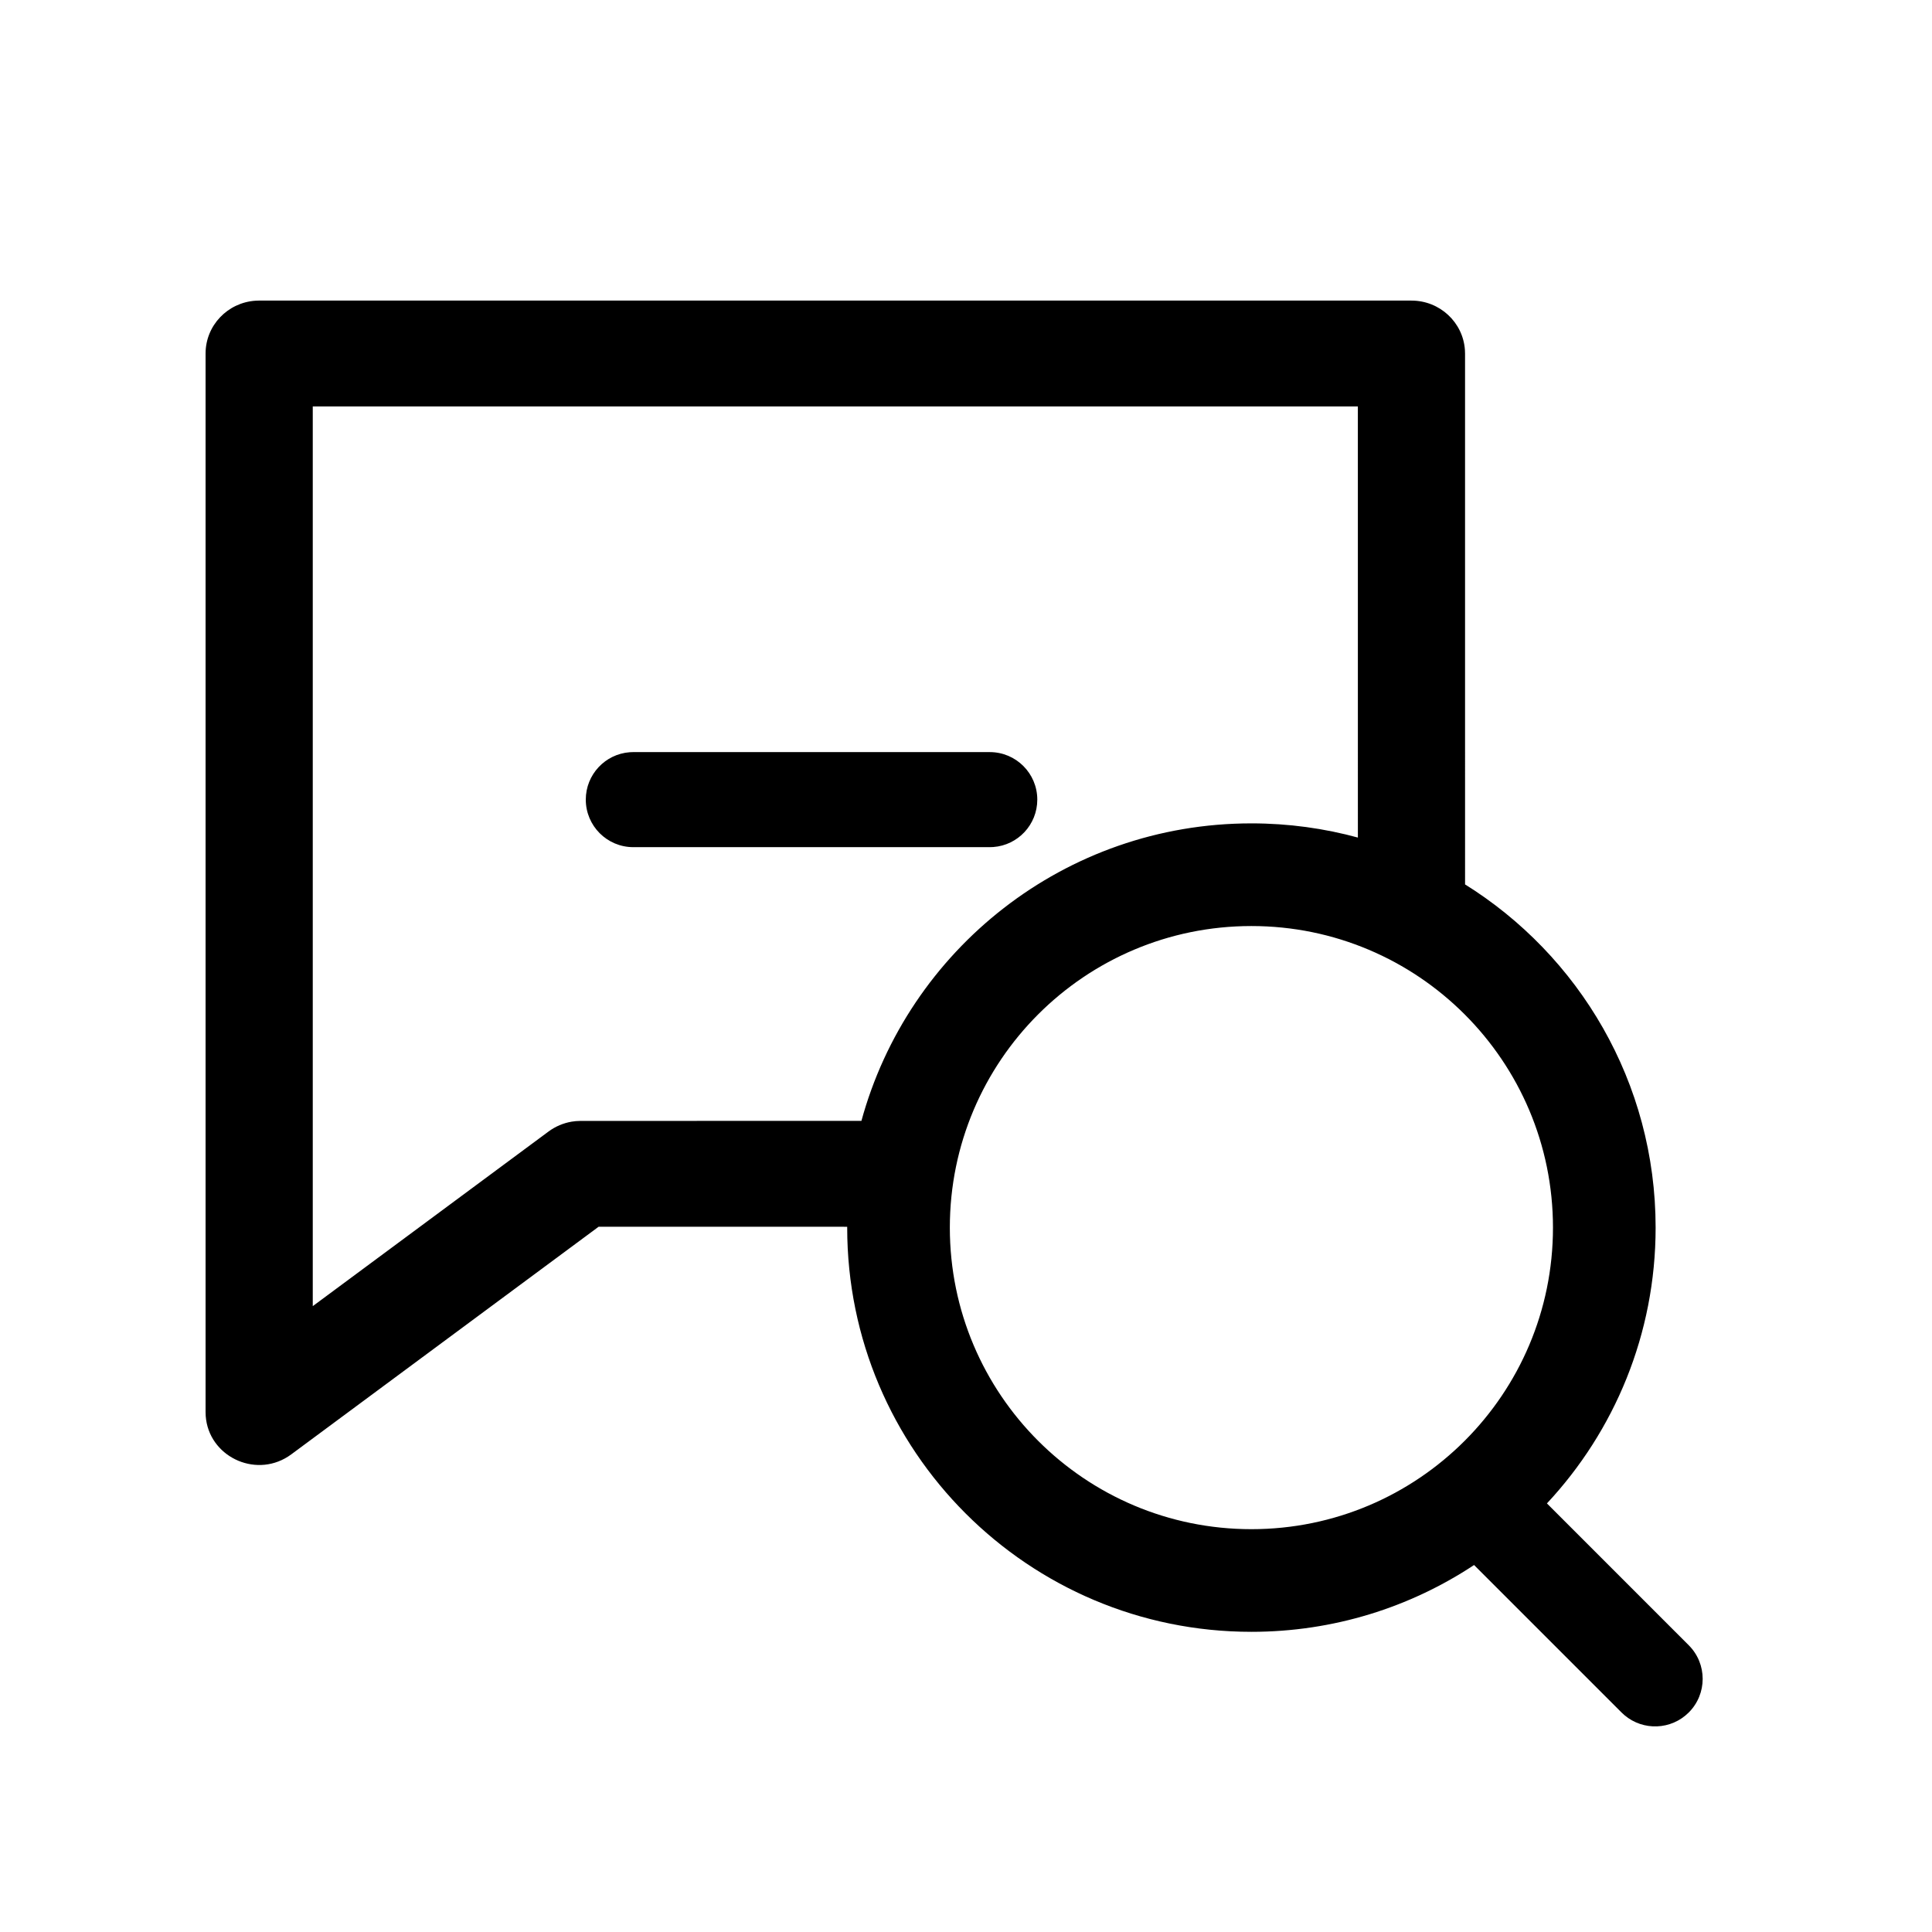
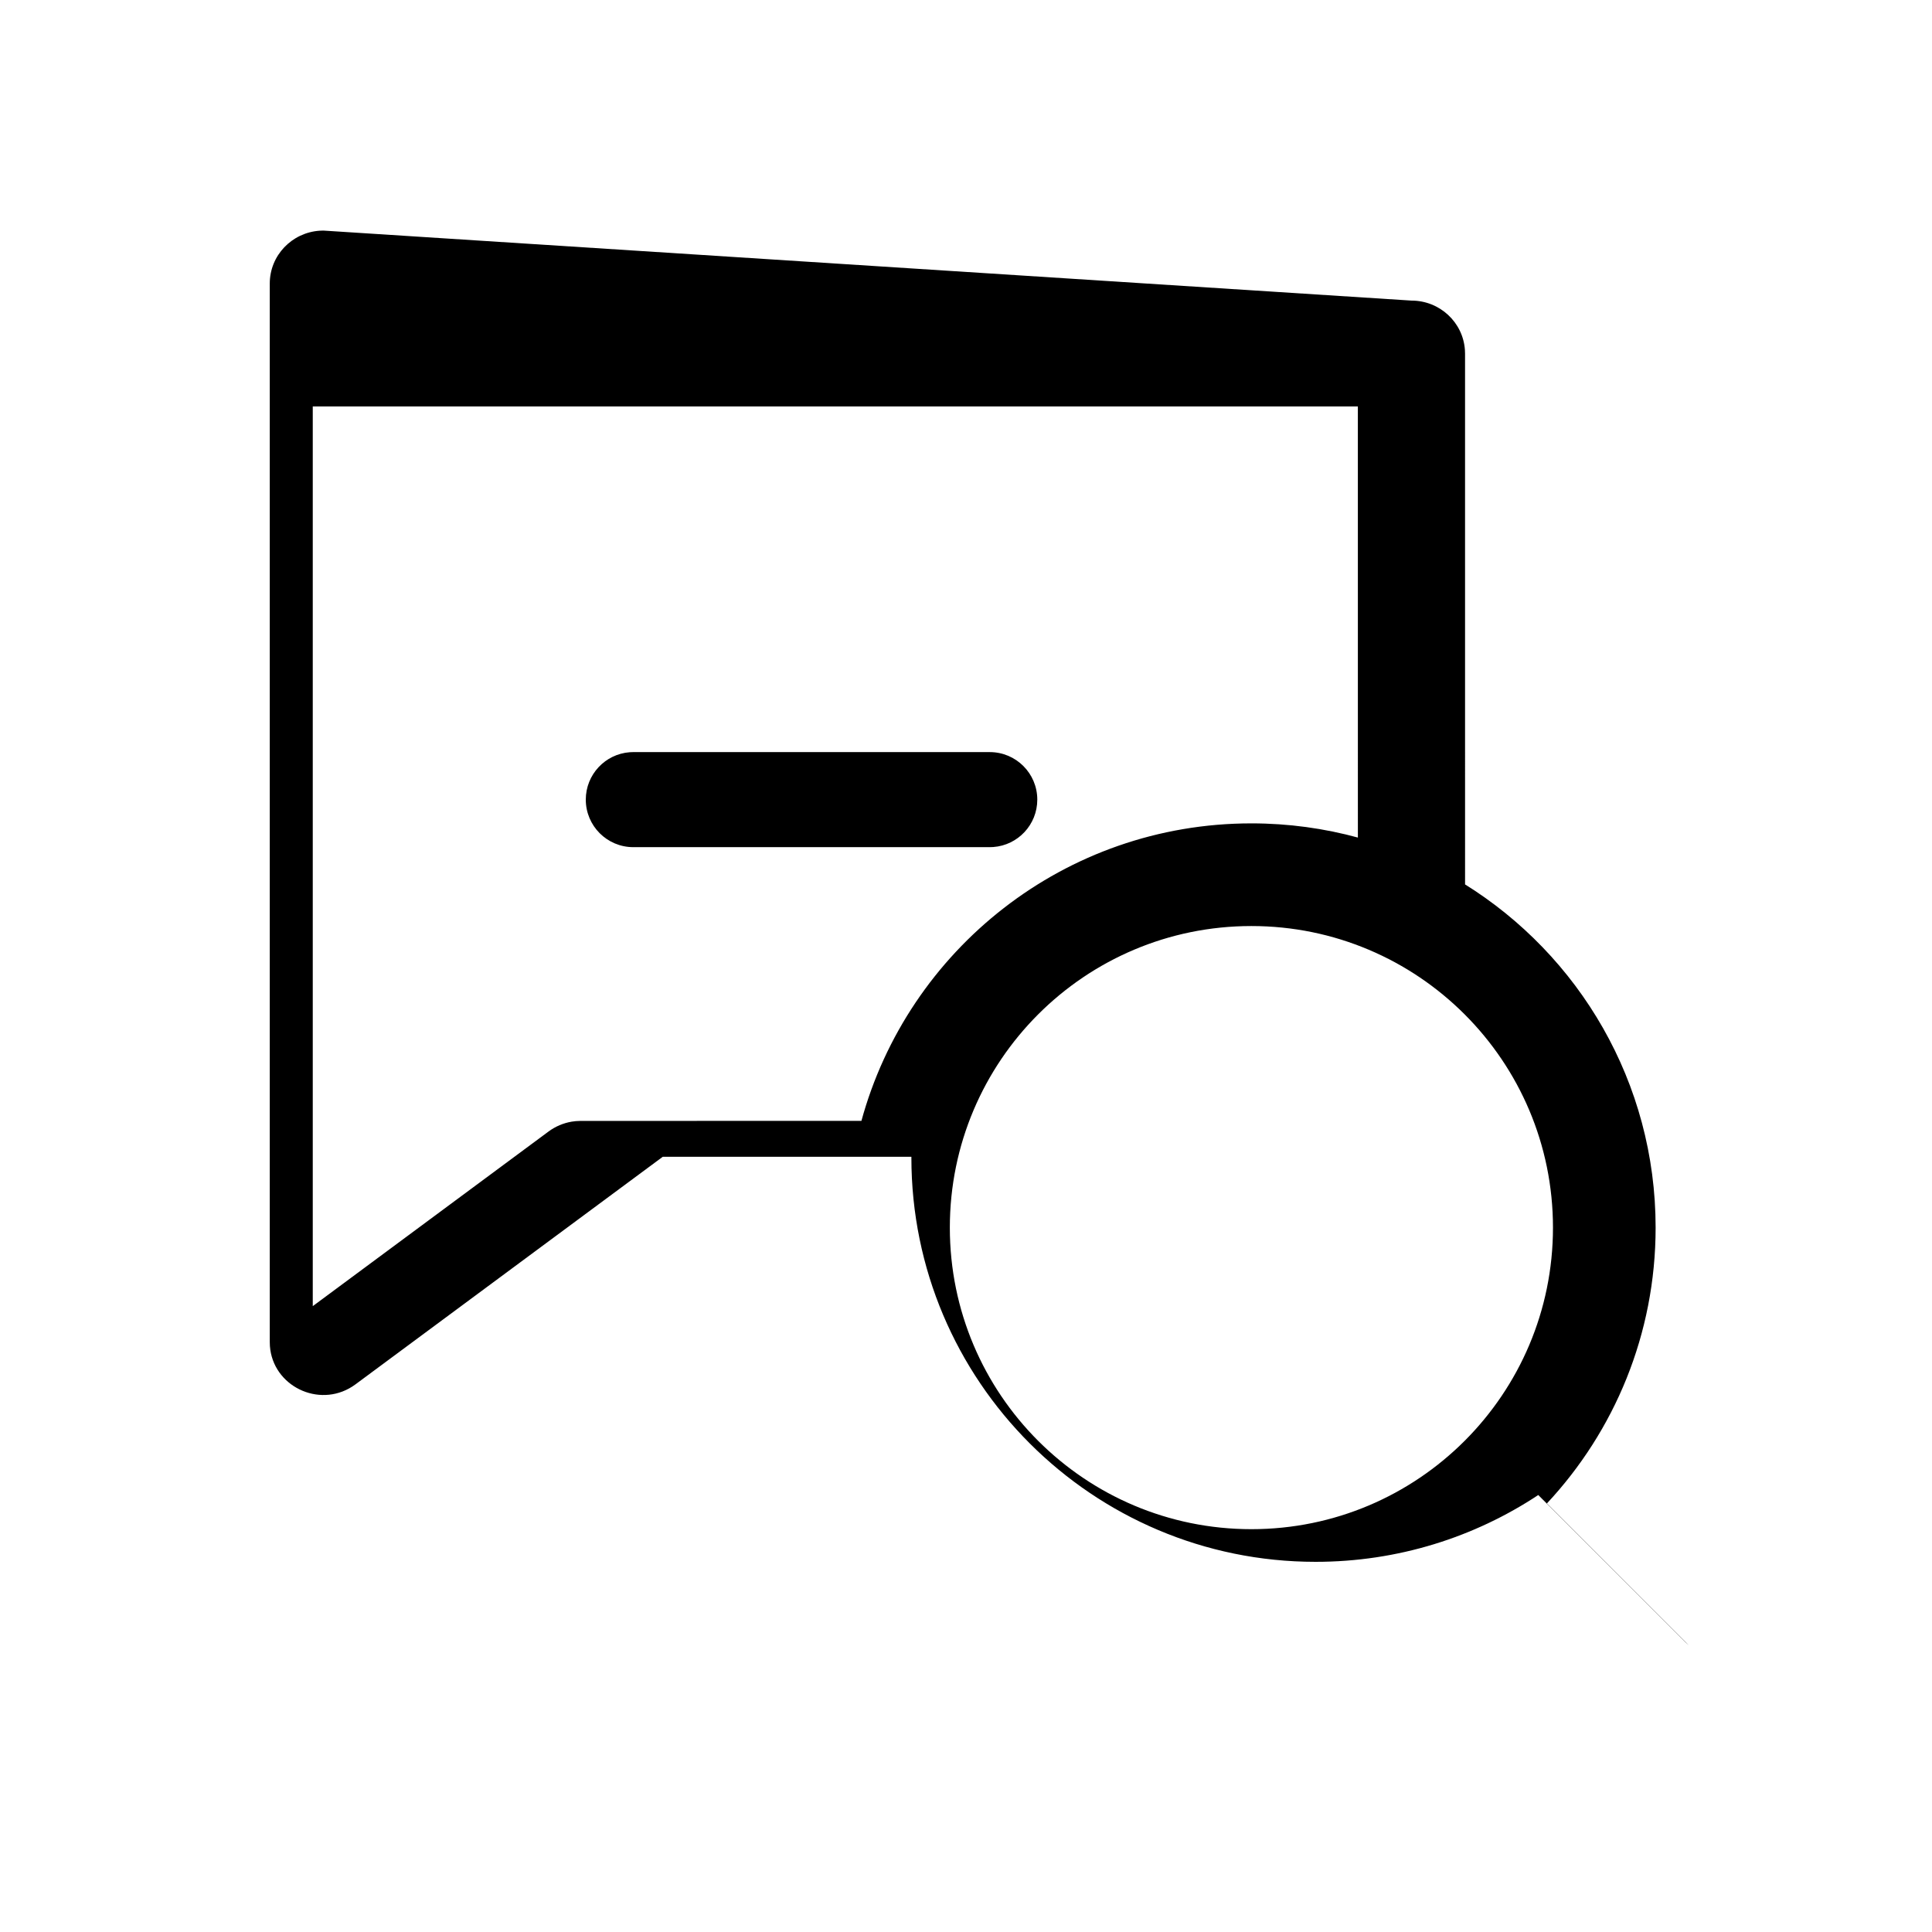
<svg xmlns="http://www.w3.org/2000/svg" fill="#000000" width="800px" height="800px" version="1.1" viewBox="144 144 512 512">
-   <path d="m518.05 223.66c7.516 0 13.668 5.769 14.168 13.066l0.035 0.961 0.004 140.69-0.215-0.133c30.445 18.891 50.715 52.621 50.715 91.086 0 28.25-10.934 53.949-28.805 73.09l37.586 37.594c4.918 4.922 4.918 12.895 0 17.812-4.66 4.66-12.062 4.906-17.012 0.738l-0.801-0.738-39.082-39.078c-16.922 11.188-37.203 17.703-59.008 17.703-59.16 0-107.12-47.961-107.12-107.12v-0.223l-65.879-0.004-81.434 60.309c-8.797 6.516-21.121 1.086-22.582-9.176l-0.105-0.977-0.035-1.066v-280.51c0-7.426 5.84-13.5 13.23-13.992l0.973-0.035zm-42.414 165.75c-44.137 0-79.918 35.781-79.918 79.918 0 44.137 35.781 79.918 79.918 79.918 44.137 0 79.918-35.781 79.918-79.918 0-44.137-35.781-79.918-79.918-79.918zm28.211-137.7h-276.96v238.43l62.492-46.285c1.805-1.336 3.898-2.223 6.102-2.602l1.109-0.145 1.312-0.059 74.387-0.004-0.051 0.176c12.348-45.531 53.961-79.02 103.4-79.02 9.844 0 19.375 1.328 28.426 3.816l-0.211-0.059zm-97.547 91.605c6.957 0 12.594 5.641 12.594 12.594 0 6.641-5.137 12.082-11.656 12.562l-0.938 0.035h-94.465c-6.957 0-12.594-5.641-12.594-12.598 0-6.641 5.137-12.078 11.652-12.559l0.941-0.035z" />
+   <path d="m518.05 223.66c7.516 0 13.668 5.769 14.168 13.066l0.035 0.961 0.004 140.69-0.215-0.133c30.445 18.891 50.715 52.621 50.715 91.086 0 28.25-10.934 53.949-28.805 73.09l37.586 37.594l-0.801-0.738-39.082-39.078c-16.922 11.188-37.203 17.703-59.008 17.703-59.16 0-107.12-47.961-107.12-107.12v-0.223l-65.879-0.004-81.434 60.309c-8.797 6.516-21.121 1.086-22.582-9.176l-0.105-0.977-0.035-1.066v-280.51c0-7.426 5.84-13.5 13.23-13.992l0.973-0.035zm-42.414 165.75c-44.137 0-79.918 35.781-79.918 79.918 0 44.137 35.781 79.918 79.918 79.918 44.137 0 79.918-35.781 79.918-79.918 0-44.137-35.781-79.918-79.918-79.918zm28.211-137.7h-276.96v238.43l62.492-46.285c1.805-1.336 3.898-2.223 6.102-2.602l1.109-0.145 1.312-0.059 74.387-0.004-0.051 0.176c12.348-45.531 53.961-79.02 103.4-79.02 9.844 0 19.375 1.328 28.426 3.816l-0.211-0.059zm-97.547 91.605c6.957 0 12.594 5.641 12.594 12.594 0 6.641-5.137 12.082-11.656 12.562l-0.938 0.035h-94.465c-6.957 0-12.594-5.641-12.594-12.598 0-6.641 5.137-12.078 11.652-12.559l0.941-0.035z" />
</svg>